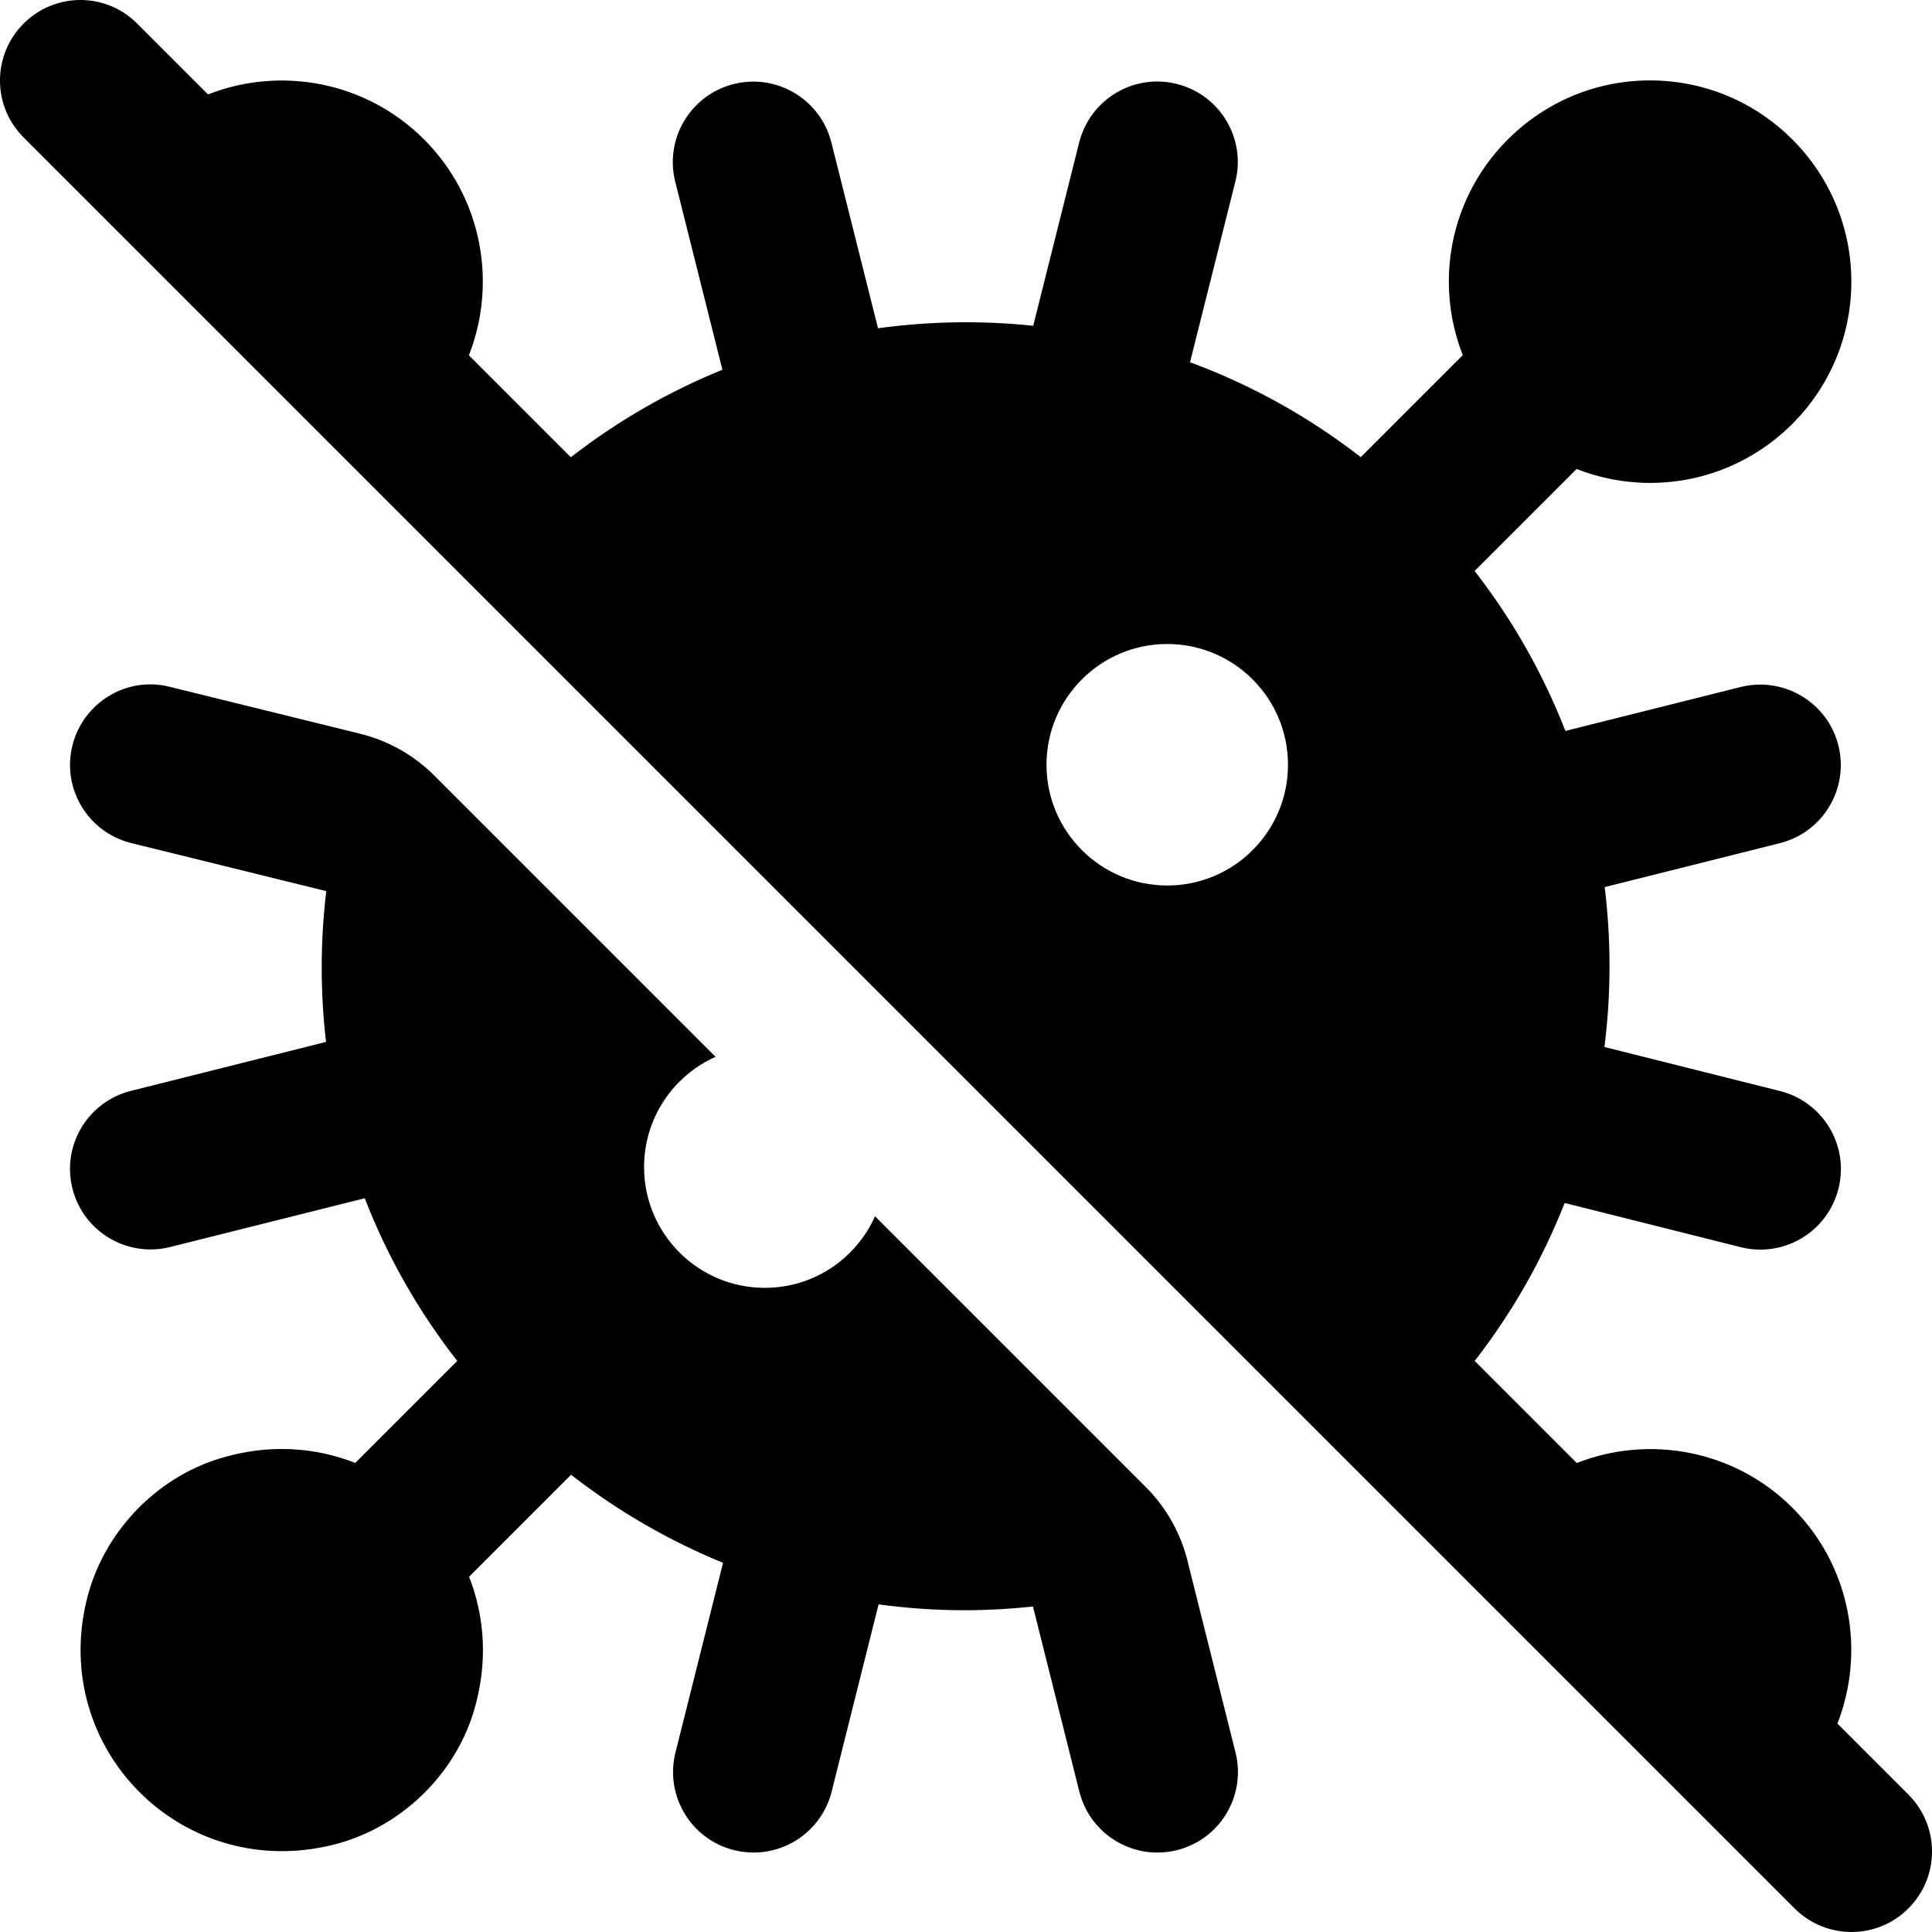
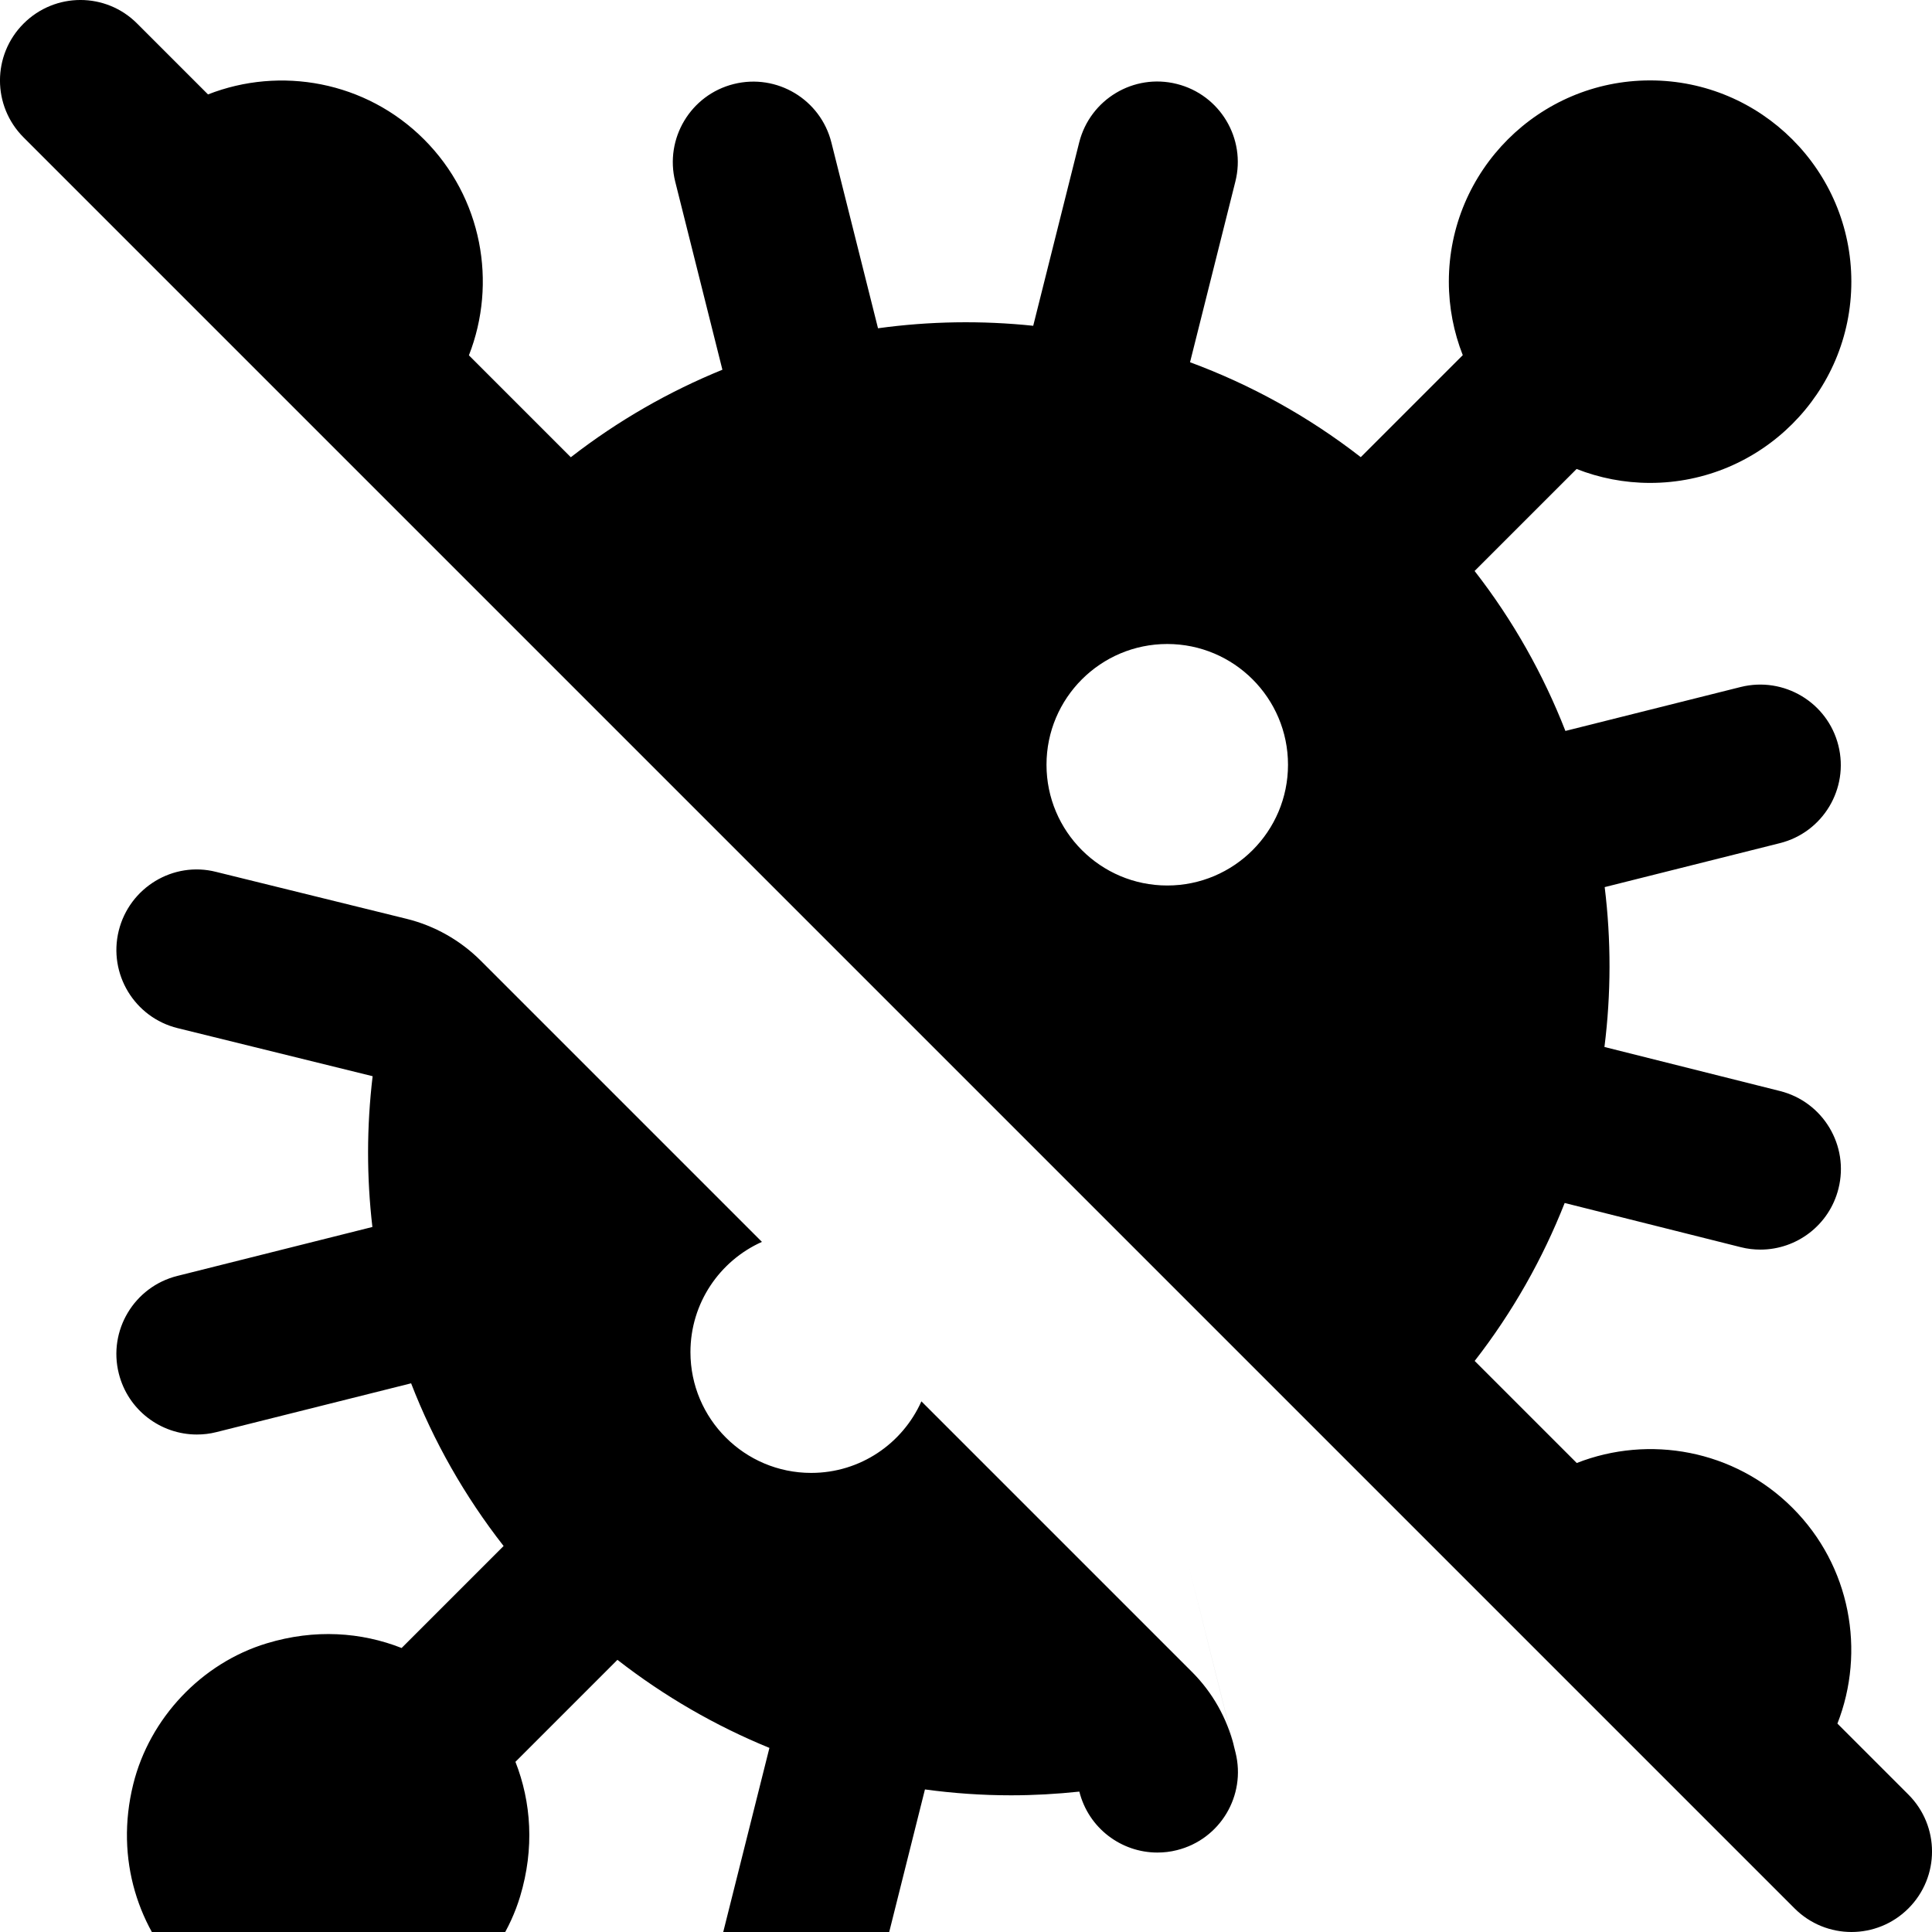
<svg xmlns="http://www.w3.org/2000/svg" id="Layer_1" data-name="Layer 1" viewBox="0 0 24 24" width="512" height="512">
-   <path d="m23.707,22.293l-.882-.882c.351-.897.166-1.957-.558-2.68-.723-.723-1.783-.909-2.68-.557l-1.268-1.268c.473-.608.845-1.27,1.118-1.962l2.188.549c.082.021.164.03.244.03.448,0,.855-.303.969-.757.135-.535-.191-1.079-.727-1.213l-2.18-.547c.083-.659.084-1.326.003-1.986l2.176-.546c.536-.134.861-.678.727-1.213-.134-.536-.678-.86-1.213-.727l-2.178.546c-.274-.701-.649-1.372-1.128-1.987l1.267-1.267c.283.111.591.173.913.173,1.379,0,2.5-1.121,2.5-2.5s-1.121-2.5-2.5-2.5-2.5,1.121-2.5,2.5c0,.322.062.63.173.913l-1.267,1.267c-.655-.509-1.371-.902-2.121-1.179l.563-2.244c.135-.535-.191-1.079-.727-1.213-.535-.135-1.078.191-1.213.727l-.571,2.277c-.641-.067-1.289-.057-1.928.031l-.579-2.307c-.134-.535-.676-.861-1.213-.727-.536.134-.861.678-.727,1.213l.586,2.336c-.663.27-1.297.632-1.883,1.087l-1.266-1.266c.352-.898.166-1.959-.558-2.683-.724-.724-1.786-.91-2.683-.558l-.879-.879C1.316-.098.684-.098.293.293S-.098,1.316.293,1.707l22,22c.195.195.451.293.707.293s.512-.098.707-.293c.391-.391.391-1.023,0-1.414Zm-9.207-11.293c-.828,0-1.5-.672-1.5-1.5s.672-1.5,1.5-1.5,1.5.672,1.5,1.5-.672,1.5-1.5,1.5Zm.252,8.392l.596,2.378c.134.536-.191,1.079-.727,1.213-.082.021-.164.03-.244.03-.448,0-.855-.303-.969-.757l-.576-2.299c-.283.03-.566.046-.848.046-.36,0-.717-.025-1.07-.073l-.583,2.326c-.114.454-.521.757-.969.757-.081,0-.163-.01-.244-.03-.536-.134-.861-.678-.727-1.213l.591-2.356c-.67-.274-1.305-.64-1.888-1.094l-1.267,1.267c.196.499.238,1.076.058,1.673-.245.809-.928,1.454-1.748,1.657-1.867.463-3.519-1.186-3.058-3.051.203-.821.849-1.506,1.659-1.751.597-.181,1.175-.139,1.675.058l1.267-1.267c-.486-.622-.871-1.303-1.149-2.021l-2.418.606c-.082.021-.164.03-.244.03-.448,0-.855-.303-.969-.757-.135-.535.191-1.079.727-1.213l2.423-.608c-.072-.616-.072-1.244.003-1.873l-2.422-.597c-.536-.132-.864-.674-.732-1.21.133-.537.677-.867,1.21-.731l2.362.582c.351.086.671.267.926.522l3.492,3.492c-.523.234-.888.759-.888,1.37,0,.828.672,1.5,1.5,1.5.611,0,1.135-.365,1.369-.889l3.362,3.362c.253.253.433.571.52.918Z" />
+   <path d="m23.707,22.293l-.882-.882c.351-.897.166-1.957-.558-2.68-.723-.723-1.783-.909-2.68-.557l-1.268-1.268c.473-.608.845-1.27,1.118-1.962l2.188.549c.082.021.164.03.244.03.448,0,.855-.303.969-.757.135-.535-.191-1.079-.727-1.213l-2.18-.547c.083-.659.084-1.326.003-1.986l2.176-.546c.536-.134.861-.678.727-1.213-.134-.536-.678-.86-1.213-.727l-2.178.546c-.274-.701-.649-1.372-1.128-1.987l1.267-1.267c.283.111.591.173.913.173,1.379,0,2.5-1.121,2.5-2.5s-1.121-2.5-2.5-2.5-2.5,1.121-2.5,2.5c0,.322.062.63.173.913l-1.267,1.267c-.655-.509-1.371-.902-2.121-1.179l.563-2.244c.135-.535-.191-1.079-.727-1.213-.535-.135-1.078.191-1.213.727l-.571,2.277c-.641-.067-1.289-.057-1.928.031l-.579-2.307c-.134-.535-.676-.861-1.213-.727-.536.134-.861.678-.727,1.213l.586,2.336c-.663.27-1.297.632-1.883,1.087l-1.266-1.266c.352-.898.166-1.959-.558-2.683-.724-.724-1.786-.91-2.683-.558l-.879-.879C1.316-.098.684-.098.293.293S-.098,1.316.293,1.707l22,22c.195.195.451.293.707.293s.512-.098.707-.293c.391-.391.391-1.023,0-1.414Zm-9.207-11.293c-.828,0-1.5-.672-1.5-1.5s.672-1.5,1.5-1.5,1.5.672,1.5,1.5-.672,1.5-1.5,1.5Zm.252,8.392l.596,2.378c.134.536-.191,1.079-.727,1.213-.082.021-.164.03-.244.03-.448,0-.855-.303-.969-.757c-.283.03-.566.046-.848.046-.36,0-.717-.025-1.07-.073l-.583,2.326c-.114.454-.521.757-.969.757-.081,0-.163-.01-.244-.03-.536-.134-.861-.678-.727-1.213l.591-2.356c-.67-.274-1.305-.64-1.888-1.094l-1.267,1.267c.196.499.238,1.076.058,1.673-.245.809-.928,1.454-1.748,1.657-1.867.463-3.519-1.186-3.058-3.051.203-.821.849-1.506,1.659-1.751.597-.181,1.175-.139,1.675.058l1.267-1.267c-.486-.622-.871-1.303-1.149-2.021l-2.418.606c-.082.021-.164.03-.244.03-.448,0-.855-.303-.969-.757-.135-.535.191-1.079.727-1.213l2.423-.608c-.072-.616-.072-1.244.003-1.873l-2.422-.597c-.536-.132-.864-.674-.732-1.21.133-.537.677-.867,1.21-.731l2.362.582c.351.086.671.267.926.522l3.492,3.492c-.523.234-.888.759-.888,1.37,0,.828.672,1.5,1.5,1.5.611,0,1.135-.365,1.369-.889l3.362,3.362c.253.253.433.571.52.918Z" />
</svg>